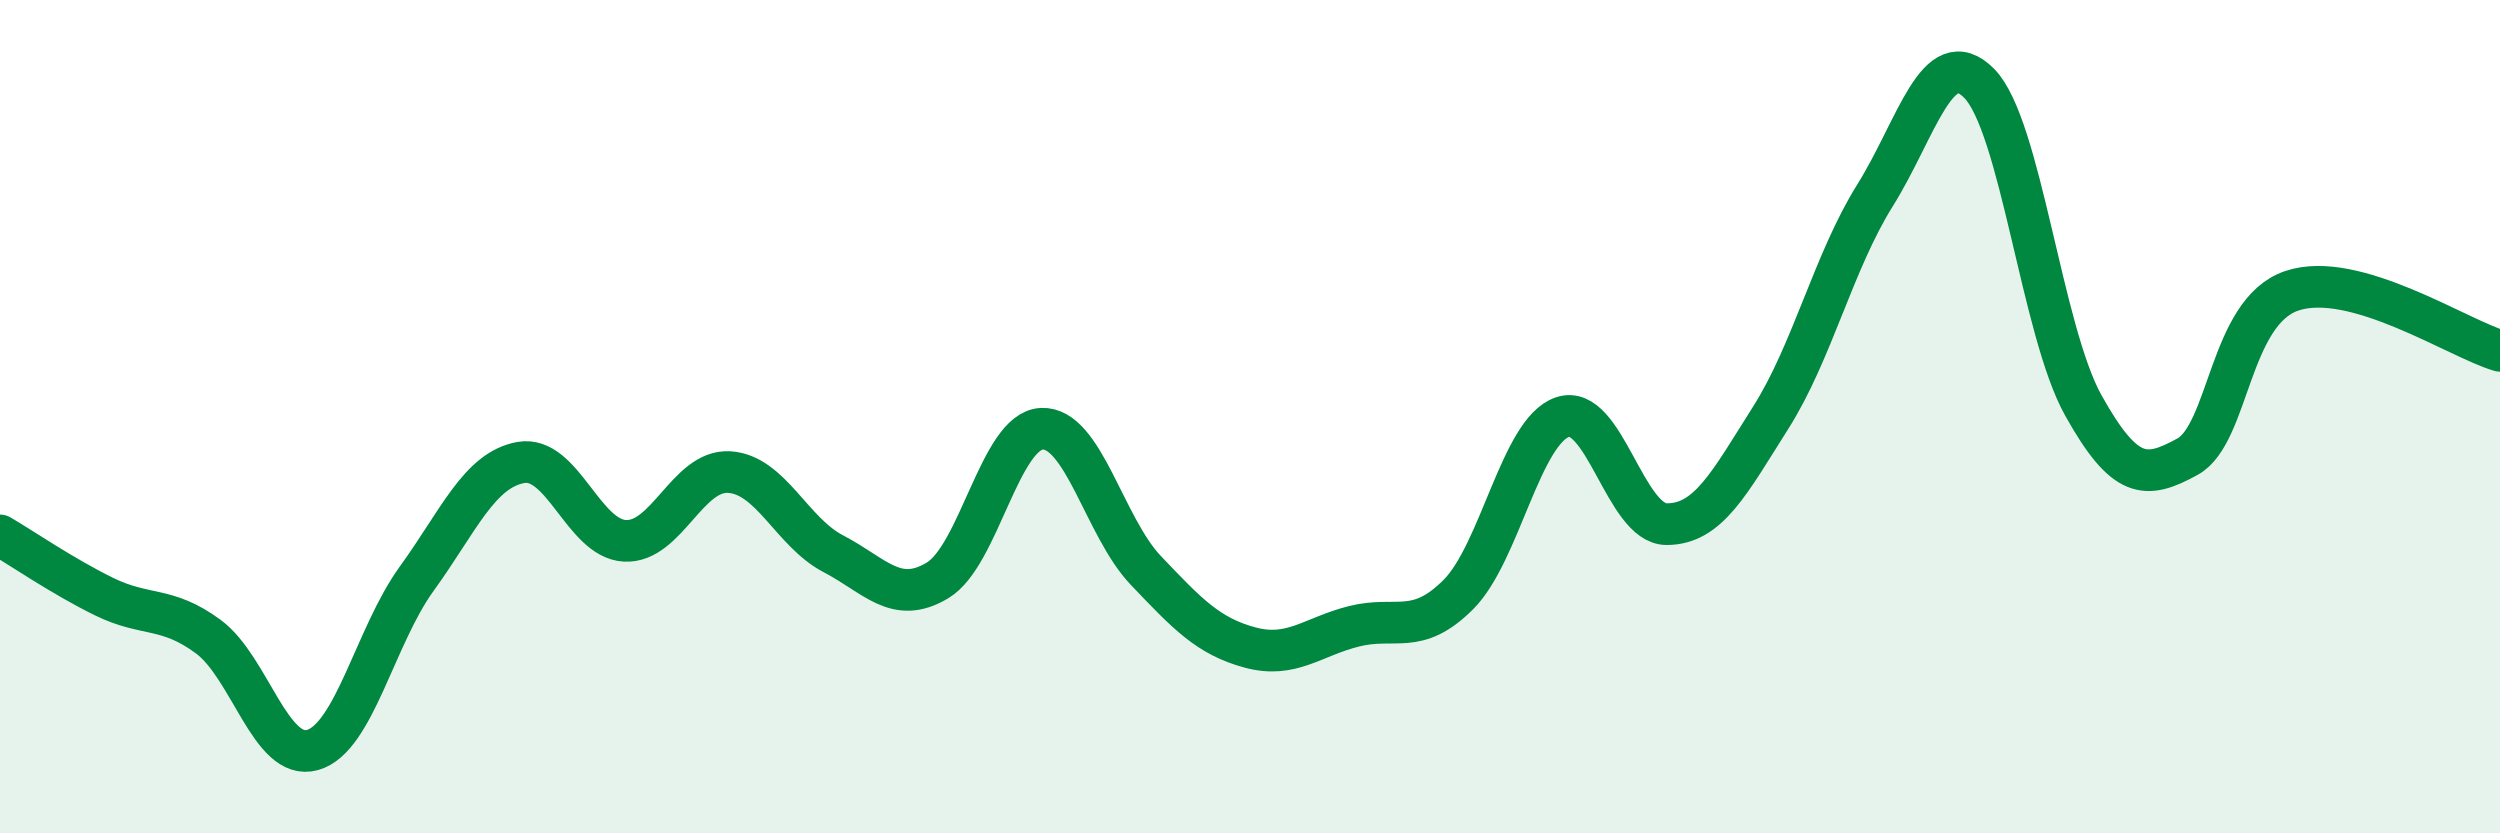
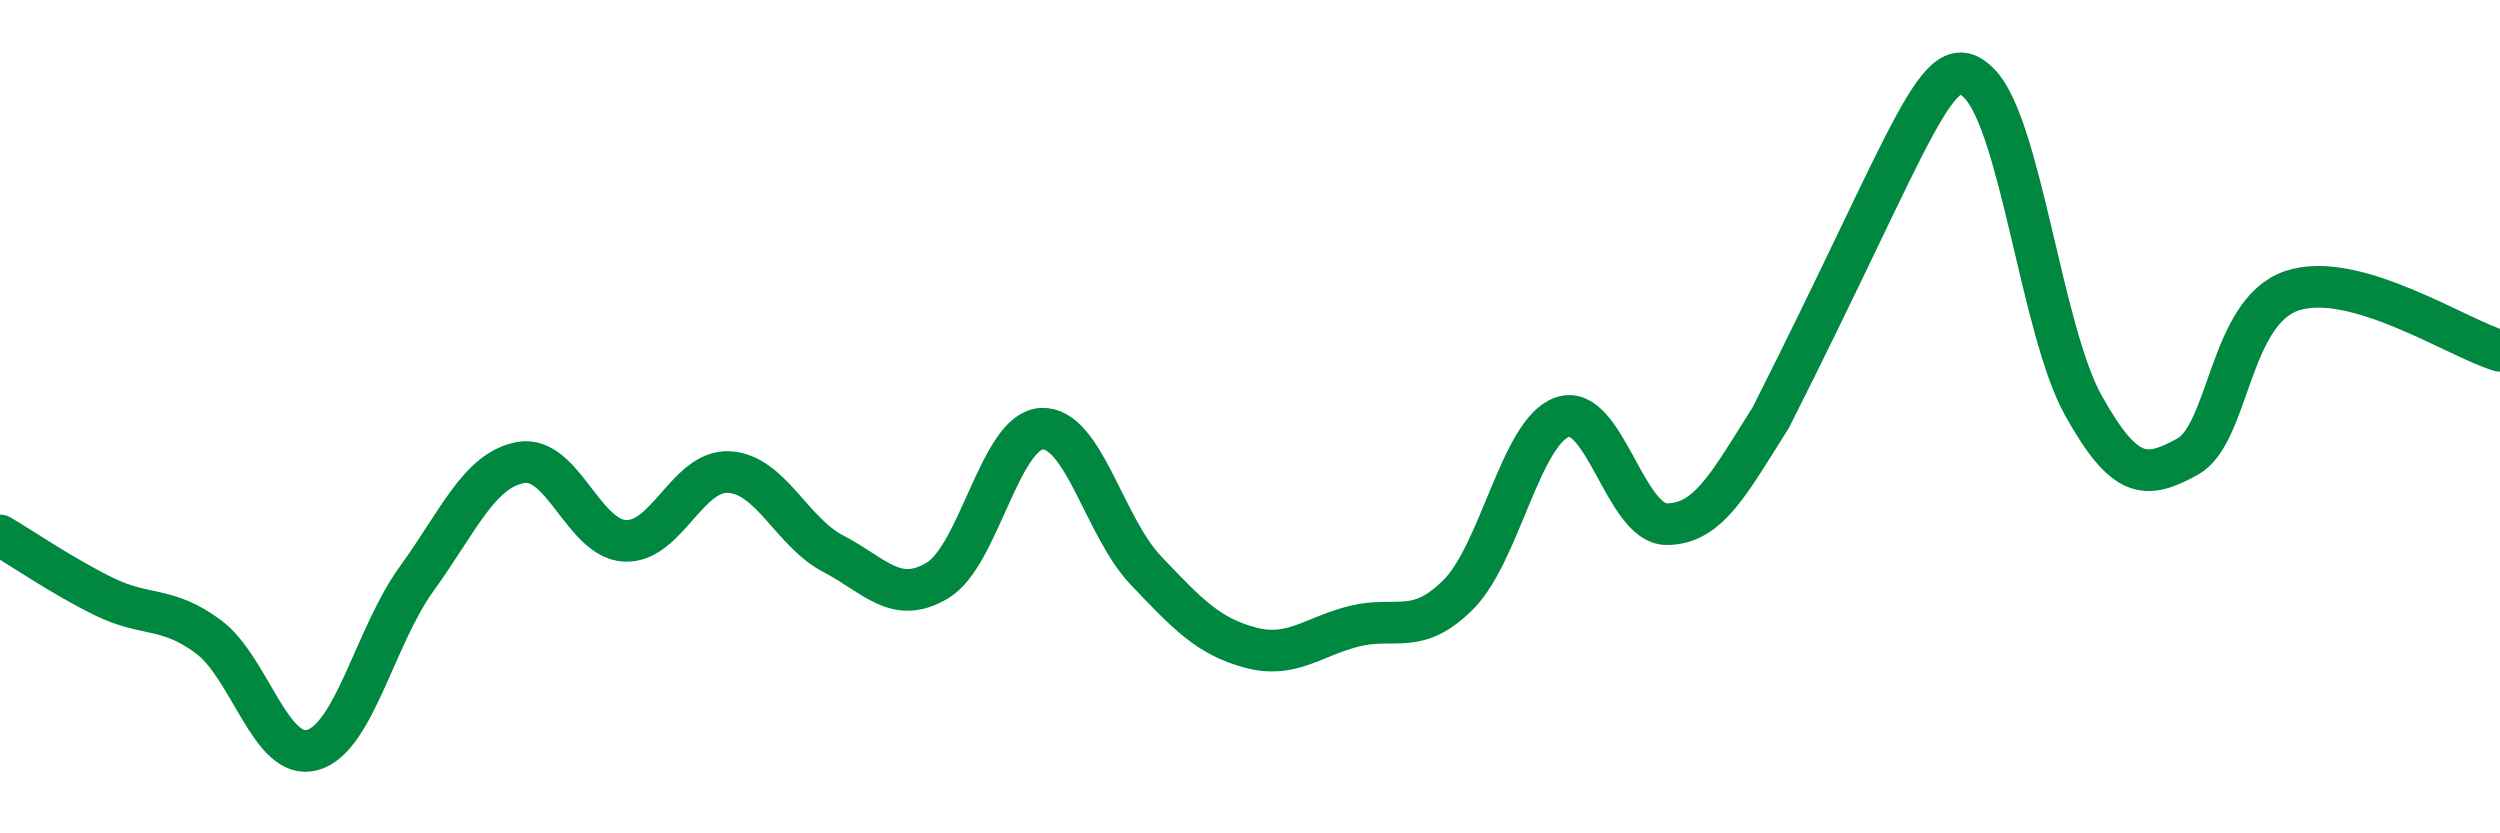
<svg xmlns="http://www.w3.org/2000/svg" width="60" height="20" viewBox="0 0 60 20">
-   <path d="M 0,12.85 C 0.5,13.14 1.5,13.83 2.5,14.32 C 3.5,14.81 4,14.54 5,15.28 C 6,16.02 6.5,18.28 7.5,18 C 8.5,17.72 9,15.27 10,13.89 C 11,12.51 11.5,11.28 12.5,11.1 C 13.5,10.92 14,12.93 15,12.98 C 16,13.03 16.5,11.27 17.5,11.33 C 18.5,11.39 19,12.77 20,13.29 C 21,13.81 21.5,14.53 22.5,13.93 C 23.5,13.33 24,10.34 25,10.29 C 26,10.24 26.5,12.64 27.5,13.69 C 28.5,14.74 29,15.27 30,15.54 C 31,15.81 31.5,15.28 32.5,15.03 C 33.5,14.78 34,15.27 35,14.27 C 36,13.27 36.5,10.35 37.5,10.01 C 38.5,9.67 39,12.58 40,12.58 C 41,12.58 41.5,11.6 42.5,10.02 C 43.5,8.44 44,6.29 45,4.69 C 46,3.09 46.5,0.99 47.5,2 C 48.5,3.01 49,7.94 50,9.73 C 51,11.52 51.5,11.51 52.5,10.96 C 53.5,10.41 53.5,7.49 55,6.98 C 56.5,6.47 59,8.13 60,8.42L60 20L0 20Z" fill="#008740" opacity="0.1" stroke-linecap="round" stroke-linejoin="round" />
-   <path d="M 0,12.85 C 0.5,13.14 1.5,13.83 2.5,14.32 C 3.5,14.81 4,14.54 5,15.28 C 6,16.02 6.5,18.28 7.5,18 C 8.5,17.72 9,15.27 10,13.89 C 11,12.51 11.5,11.28 12.5,11.1 C 13.5,10.92 14,12.93 15,12.98 C 16,13.03 16.5,11.27 17.5,11.33 C 18.5,11.39 19,12.77 20,13.29 C 21,13.81 21.5,14.53 22.5,13.93 C 23.5,13.33 24,10.34 25,10.29 C 26,10.24 26.5,12.64 27.5,13.69 C 28.5,14.74 29,15.27 30,15.54 C 31,15.81 31.5,15.28 32.5,15.03 C 33.5,14.78 34,15.27 35,14.27 C 36,13.27 36.5,10.35 37.5,10.01 C 38.5,9.67 39,12.58 40,12.58 C 41,12.58 41.5,11.6 42.5,10.02 C 43.5,8.44 44,6.29 45,4.69 C 46,3.09 46.5,0.99 47.5,2 C 48.5,3.01 49,7.94 50,9.73 C 51,11.52 51.5,11.51 52.5,10.96 C 53.5,10.41 53.5,7.49 55,6.98 C 56.5,6.47 59,8.13 60,8.42" stroke="#008740" stroke-width="1" fill="none" stroke-linecap="round" stroke-linejoin="round" />
+   <path d="M 0,12.85 C 0.5,13.14 1.5,13.83 2.5,14.32 C 3.5,14.81 4,14.54 5,15.28 C 6,16.02 6.5,18.28 7.5,18 C 8.5,17.72 9,15.27 10,13.89 C 11,12.51 11.5,11.28 12.5,11.1 C 13.5,10.92 14,12.93 15,12.98 C 16,13.03 16.5,11.27 17.5,11.33 C 18.5,11.39 19,12.77 20,13.29 C 21,13.81 21.5,14.53 22.5,13.93 C 23.5,13.33 24,10.34 25,10.29 C 26,10.24 26.5,12.64 27.5,13.69 C 28.5,14.74 29,15.27 30,15.54 C 31,15.81 31.5,15.28 32.5,15.03 C 33.5,14.78 34,15.27 35,14.27 C 36,13.27 36.5,10.35 37.5,10.01 C 38.5,9.67 39,12.58 40,12.58 C 41,12.58 41.5,11.6 42.5,10.02 C 46,3.09 46.5,0.99 47.5,2 C 48.5,3.01 49,7.94 50,9.73 C 51,11.52 51.5,11.51 52.5,10.96 C 53.5,10.41 53.5,7.49 55,6.98 C 56.5,6.47 59,8.13 60,8.42" stroke="#008740" stroke-width="1" fill="none" stroke-linecap="round" stroke-linejoin="round" />
</svg>